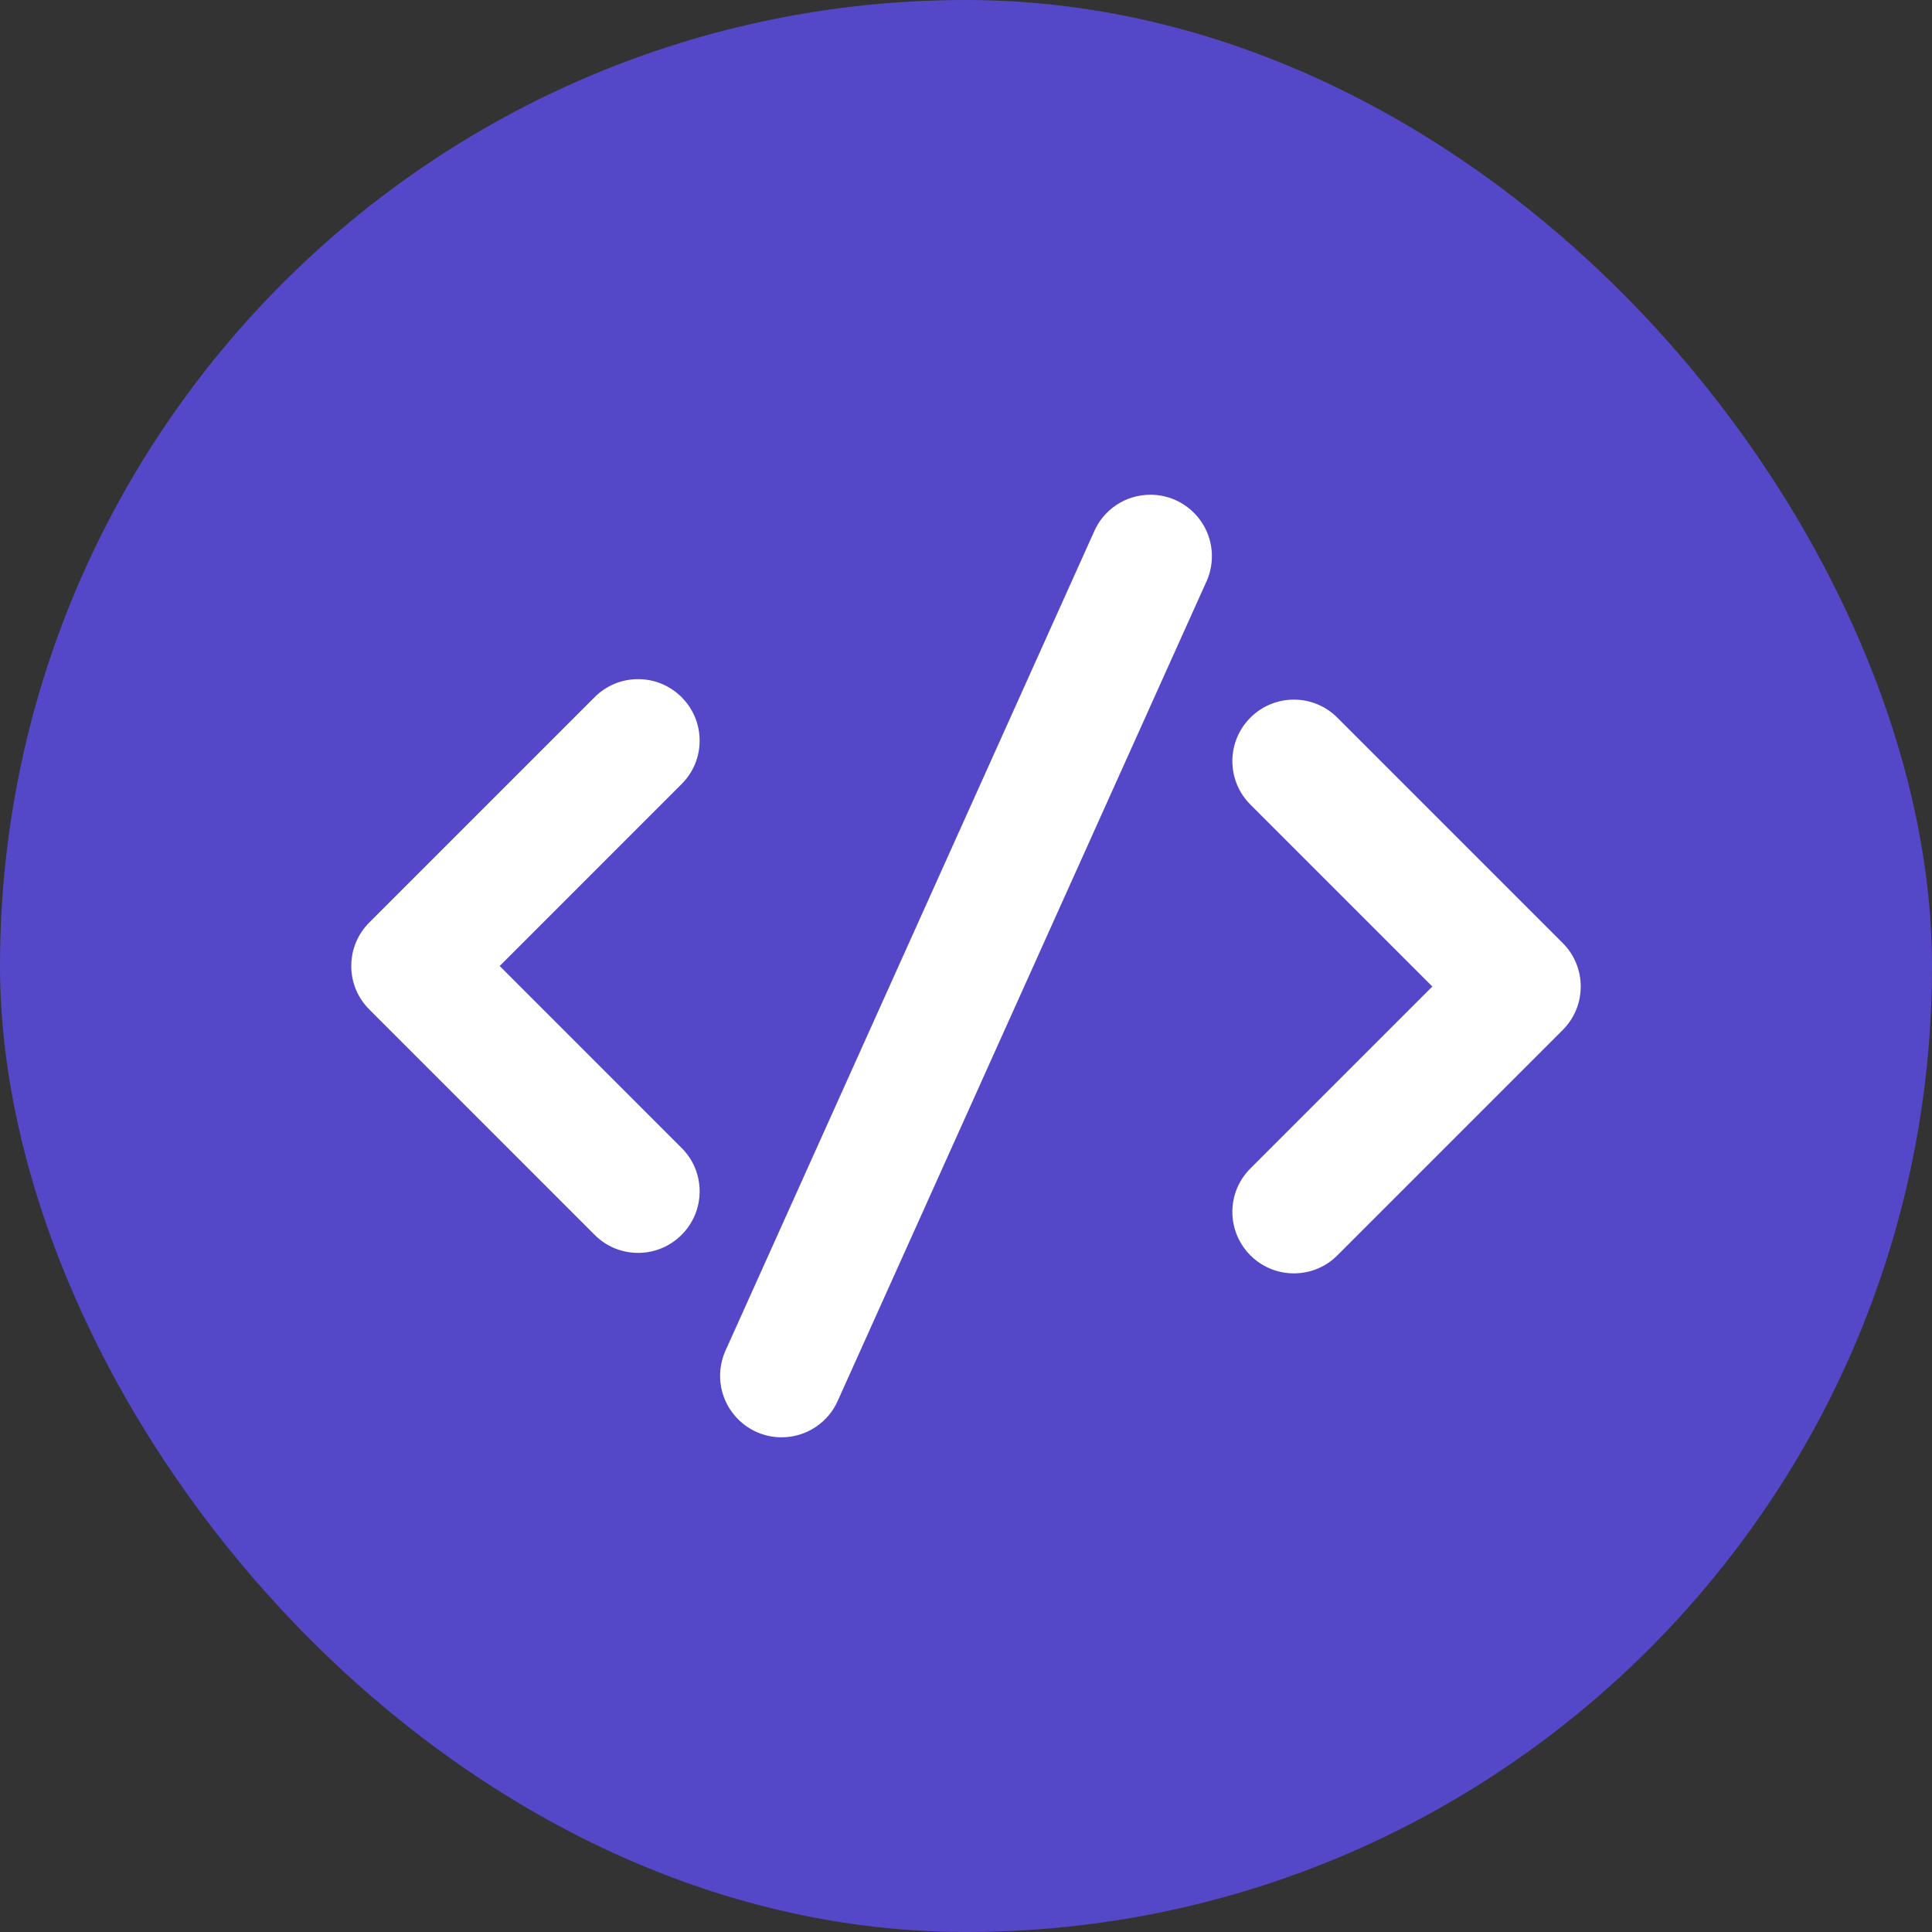
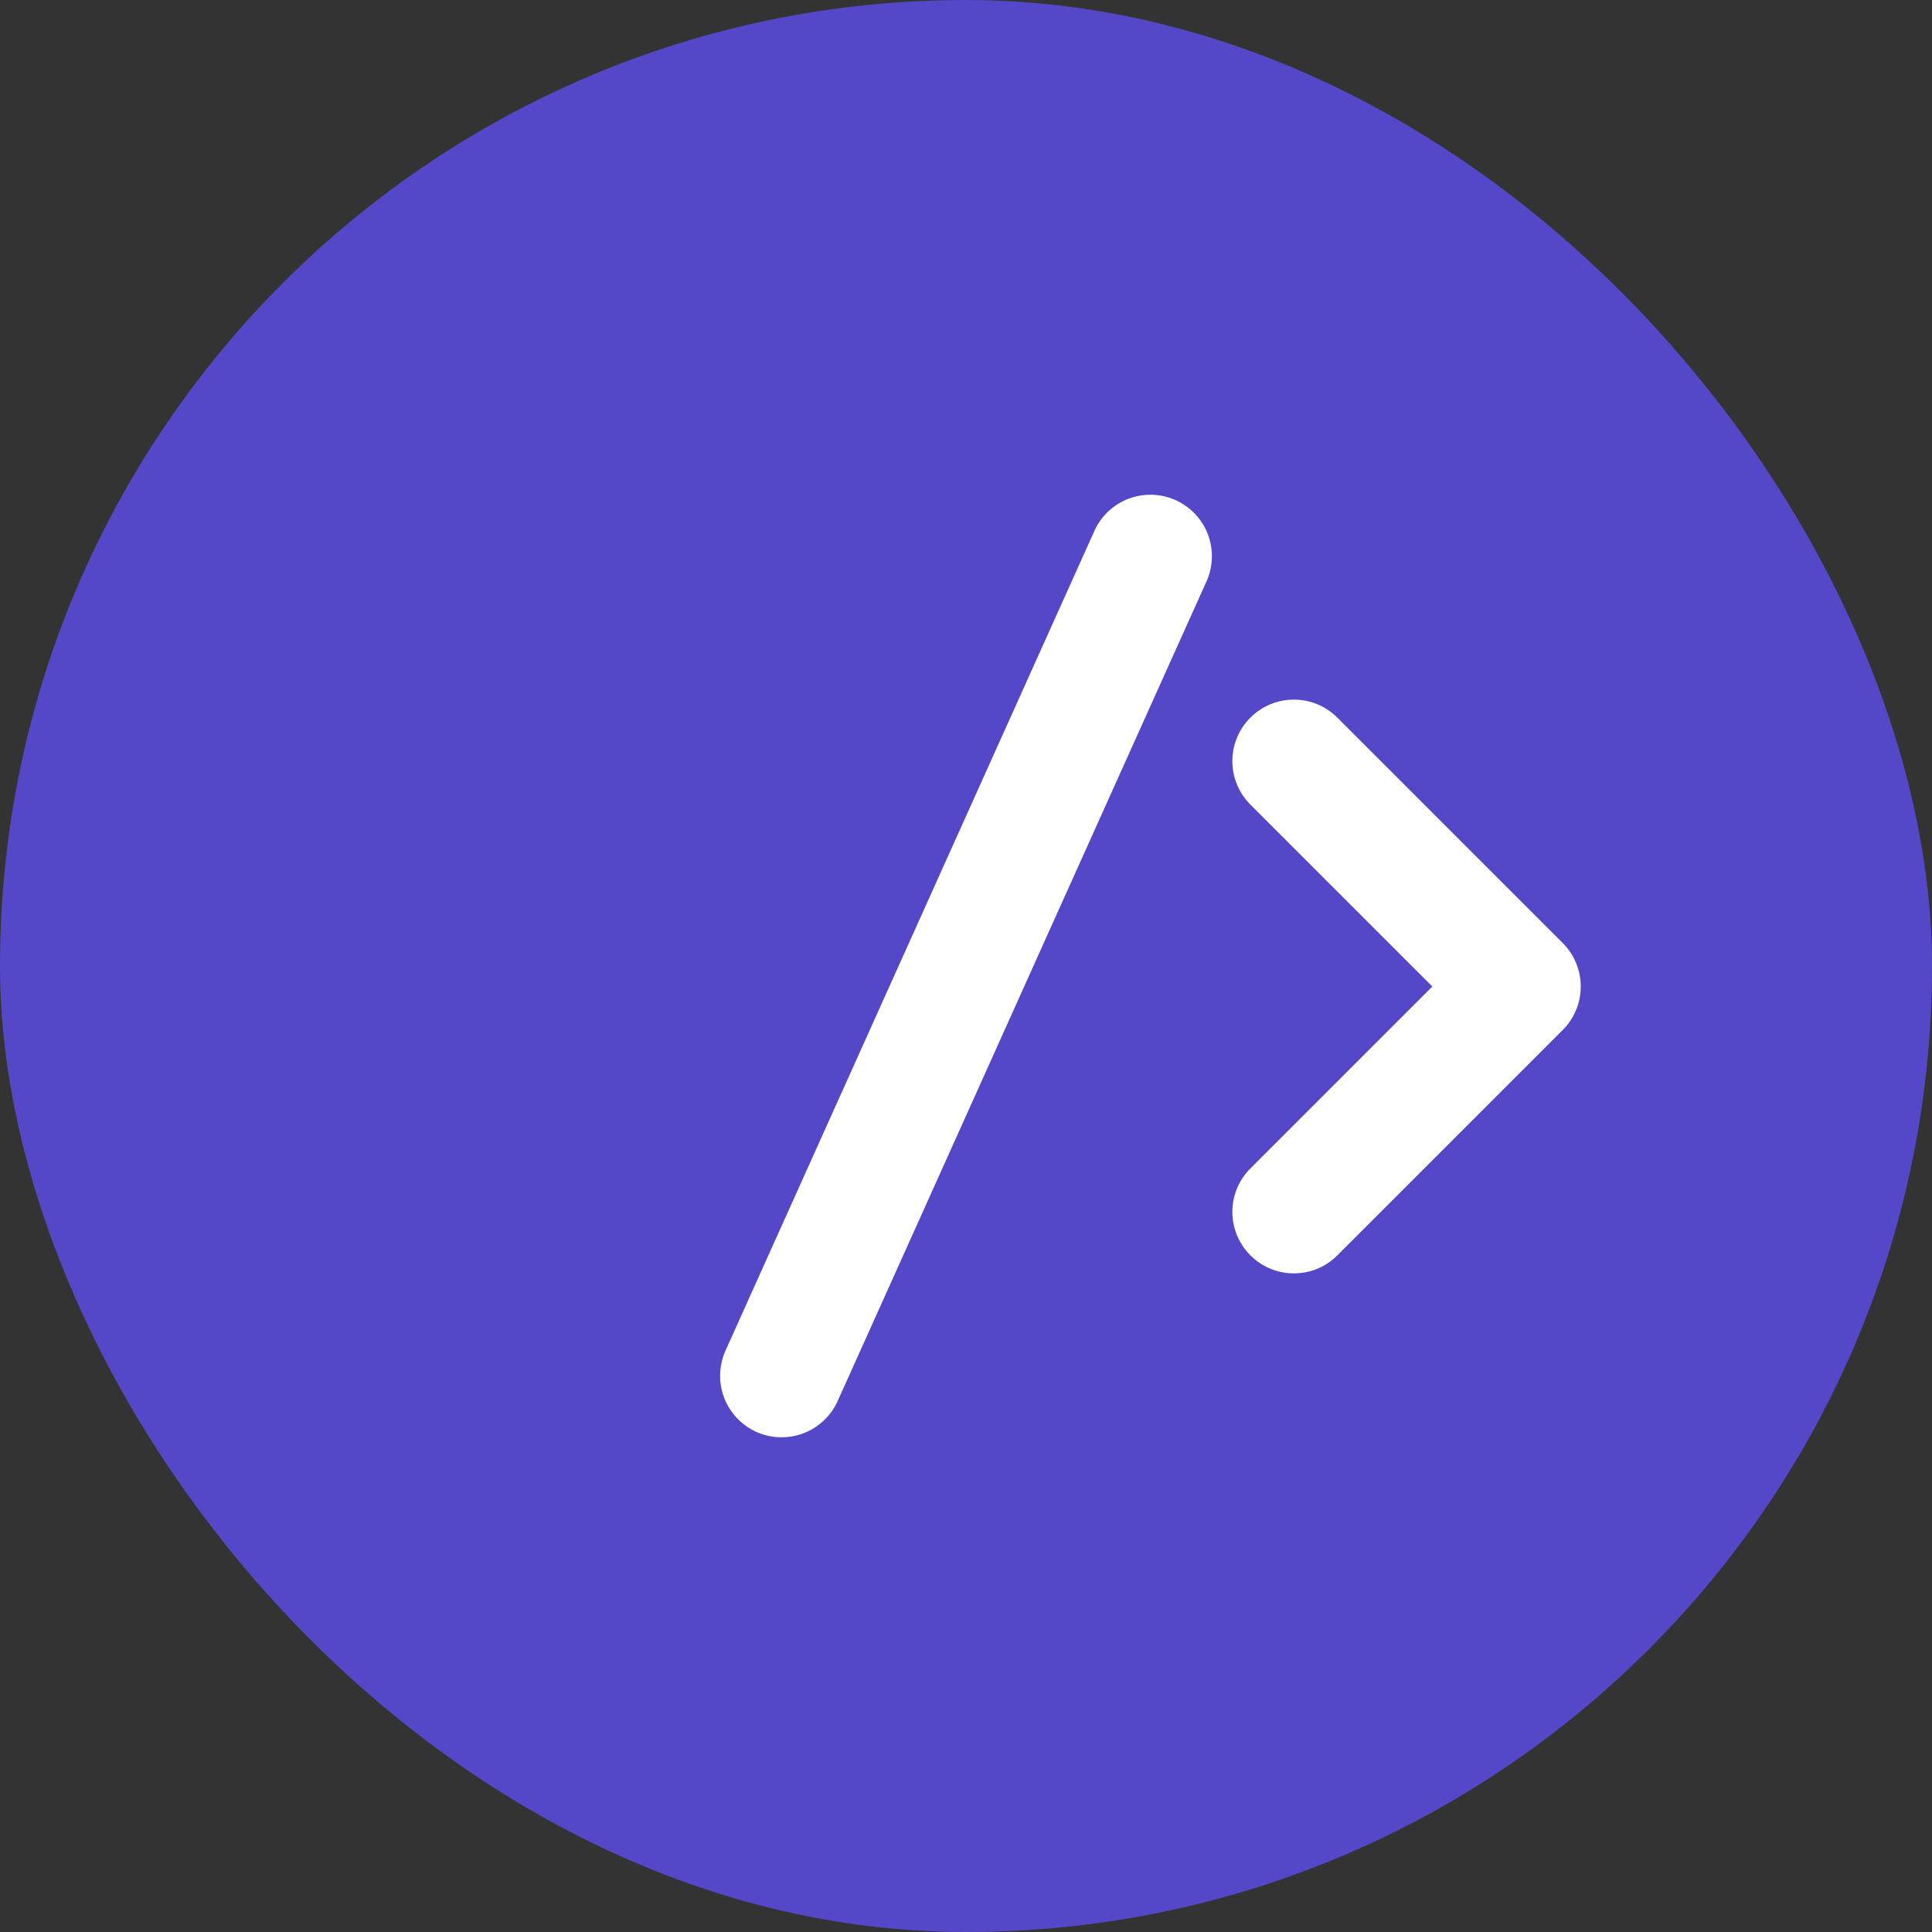
<svg xmlns="http://www.w3.org/2000/svg" fill="none" viewBox="0 0 55 55" height="55" width="55">
  <rect x="0" y="0" width="55" height="55" fill="#333333" stroke="none" />
  <rect fill="#5448C8" rx="27.5" height="55" width="55" />
  <g clip-path="url(#clip0_296_2)">
-     <path fill="white" d="M18.167 35.667C17.698 35.667 17.258 35.484 16.929 35.154L10.513 28.737C10.183 28.408 10 27.969 10 27.5C10 27.032 10.183 26.592 10.513 26.262L16.929 19.846C17.258 19.516 17.698 19.334 18.167 19.334C19.131 19.334 19.917 20.119 19.917 21.084C19.917 21.552 19.734 21.992 19.403 22.321L14.225 27.5L19.404 32.68C19.735 33.009 19.917 33.448 19.917 33.917C19.917 34.882 19.131 35.667 18.167 35.667Z" />
    <path fill="white" d="M36.833 36.25C35.868 36.25 35.083 35.465 35.083 34.5C35.083 34.032 35.266 33.592 35.597 33.263L40.776 28.084L35.596 22.904C35.266 22.574 35.083 22.134 35.083 21.667C35.083 20.702 35.868 19.917 36.833 19.917C37.302 19.917 37.742 20.1 38.071 20.43L44.487 26.846C44.818 27.177 45 27.616 45 28.084C45 28.552 44.817 28.992 44.487 29.322L38.071 35.738C37.742 36.068 37.302 36.25 36.833 36.25Z" />
    <path fill="white" d="M22.25 40.917C21.285 40.917 20.5 40.132 20.5 39.167C20.5 38.935 20.546 38.708 20.634 38.493L31.135 15.159C31.409 14.505 32.043 14.084 32.75 14.084C33.715 14.084 34.5 14.869 34.5 15.834C34.5 16.066 34.455 16.293 34.366 16.507L23.865 39.842C23.591 40.495 22.957 40.917 22.25 40.917Z" />
  </g>
  <defs>
    <clipPath id="clip0_296_2">
      <rect transform="translate(10 10)" fill="white" height="35" width="35" />
    </clipPath>
  </defs>
</svg>